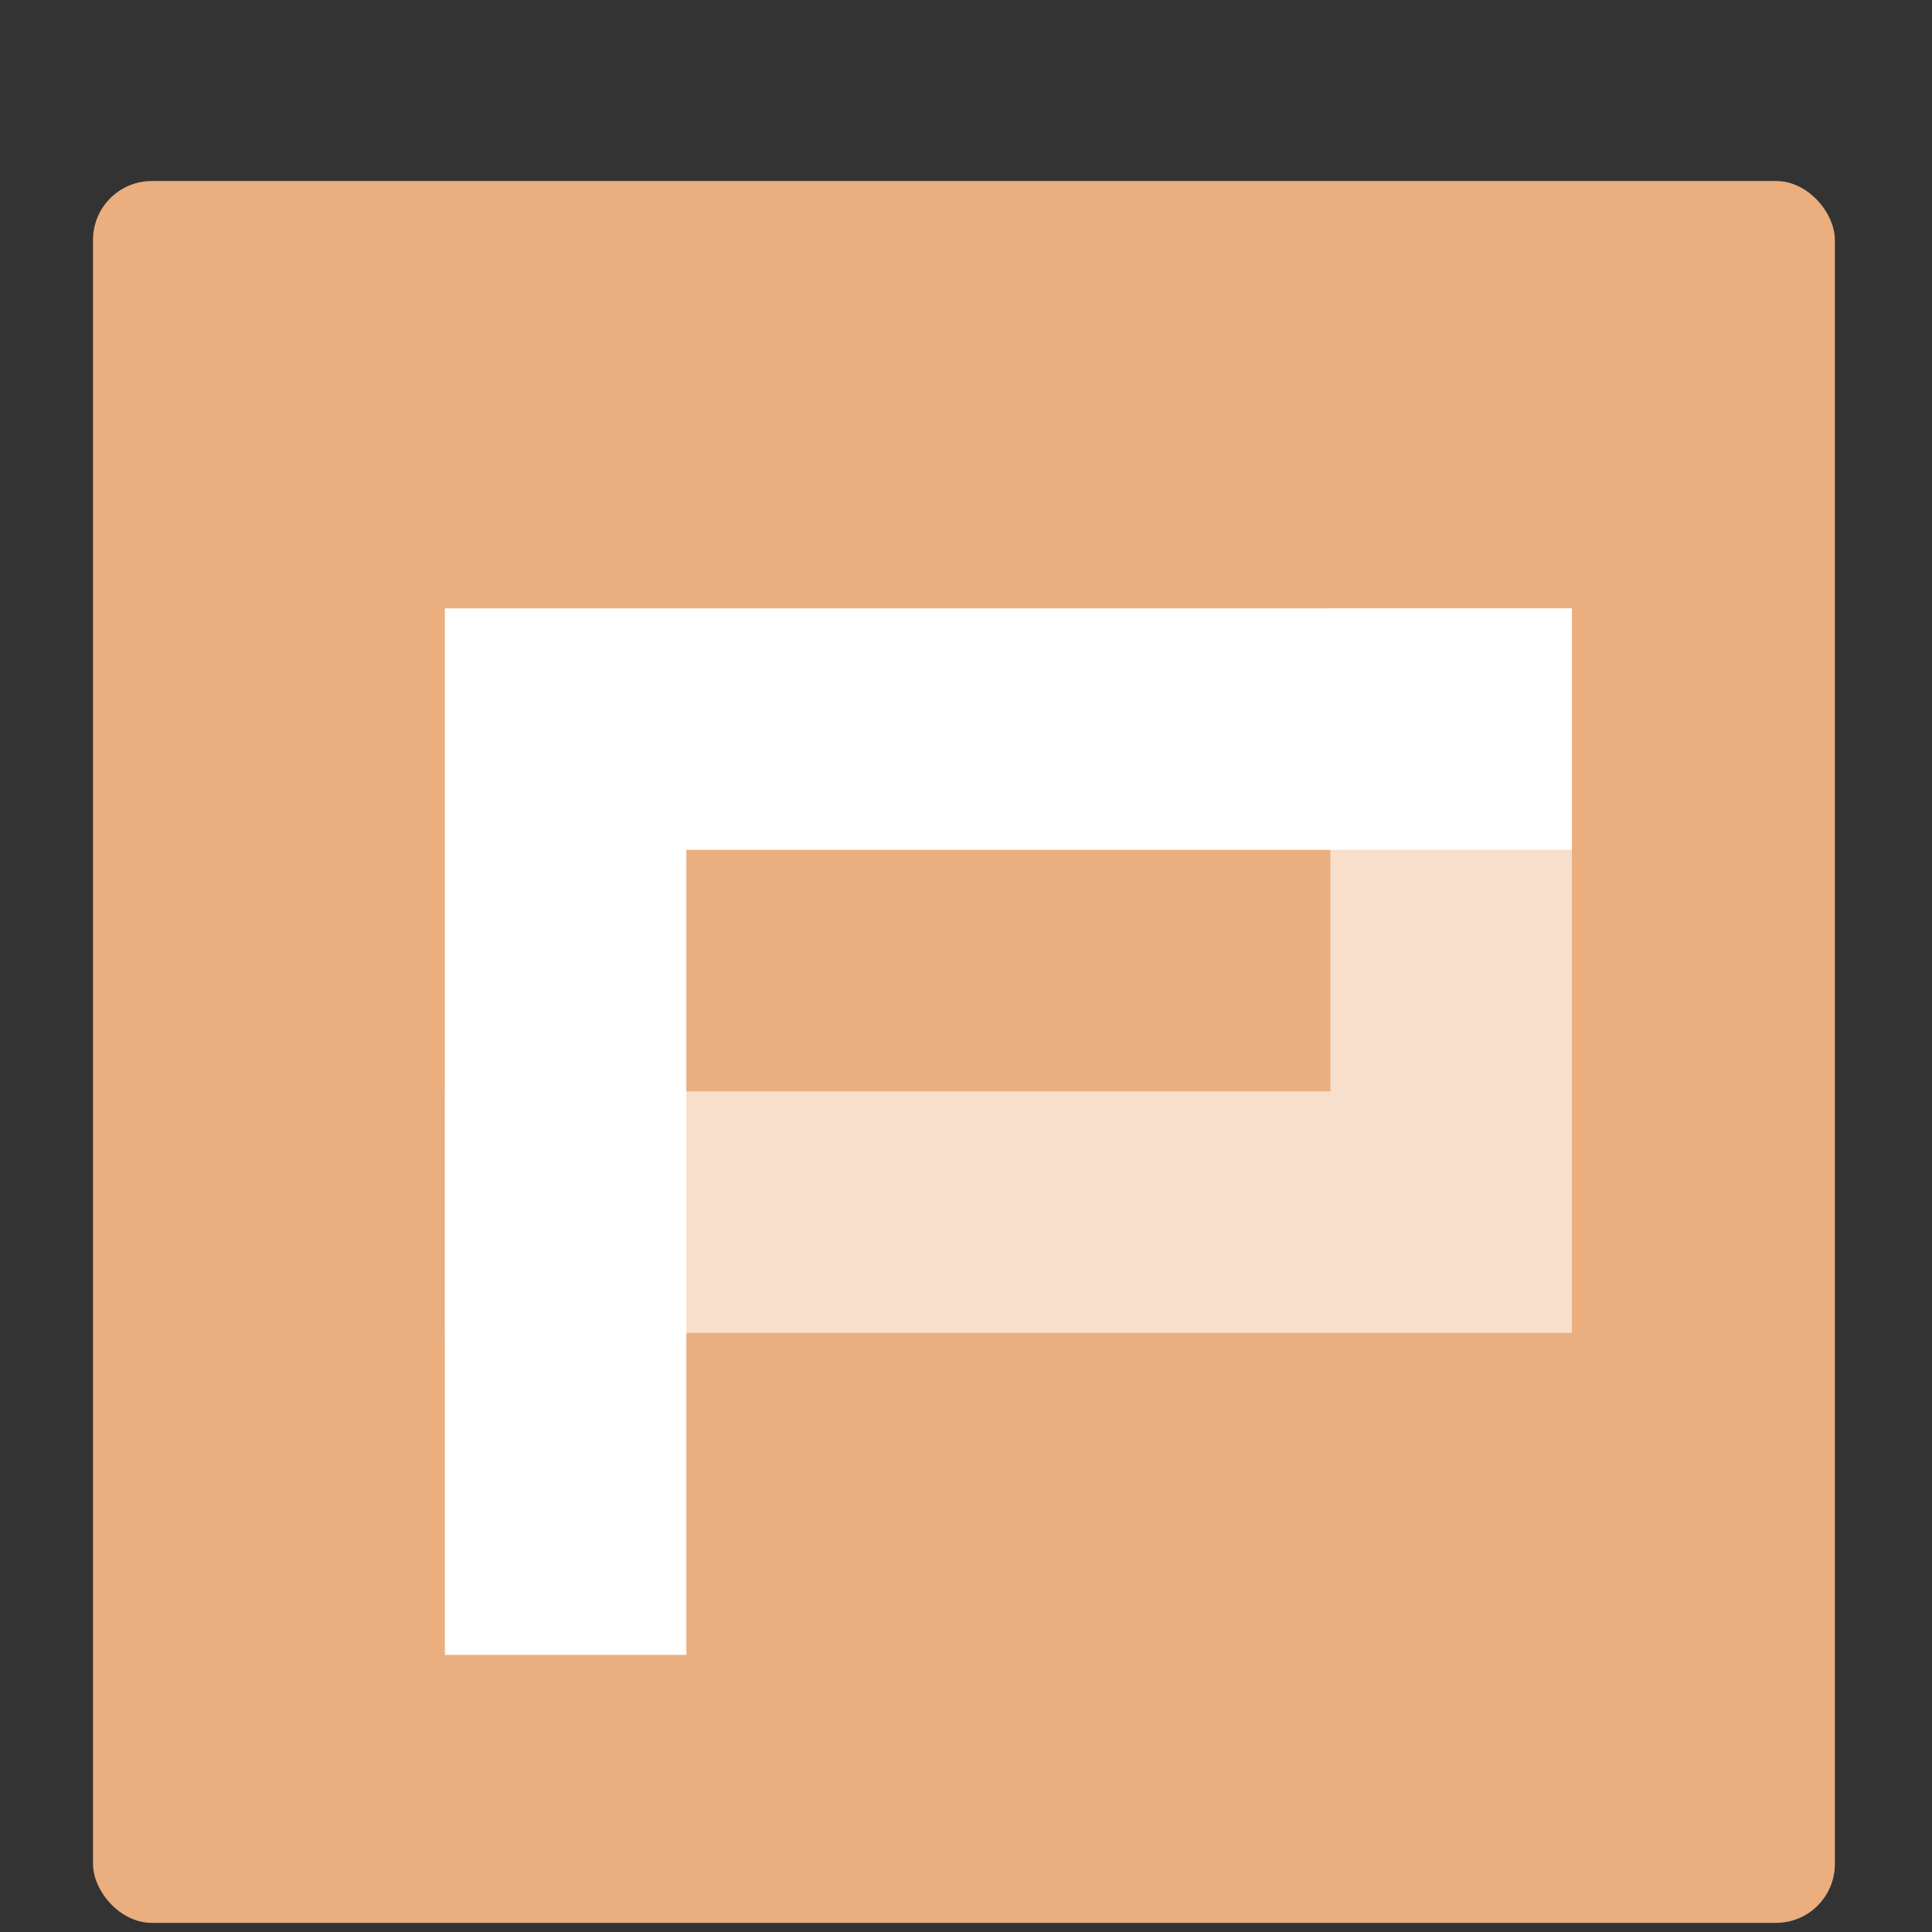
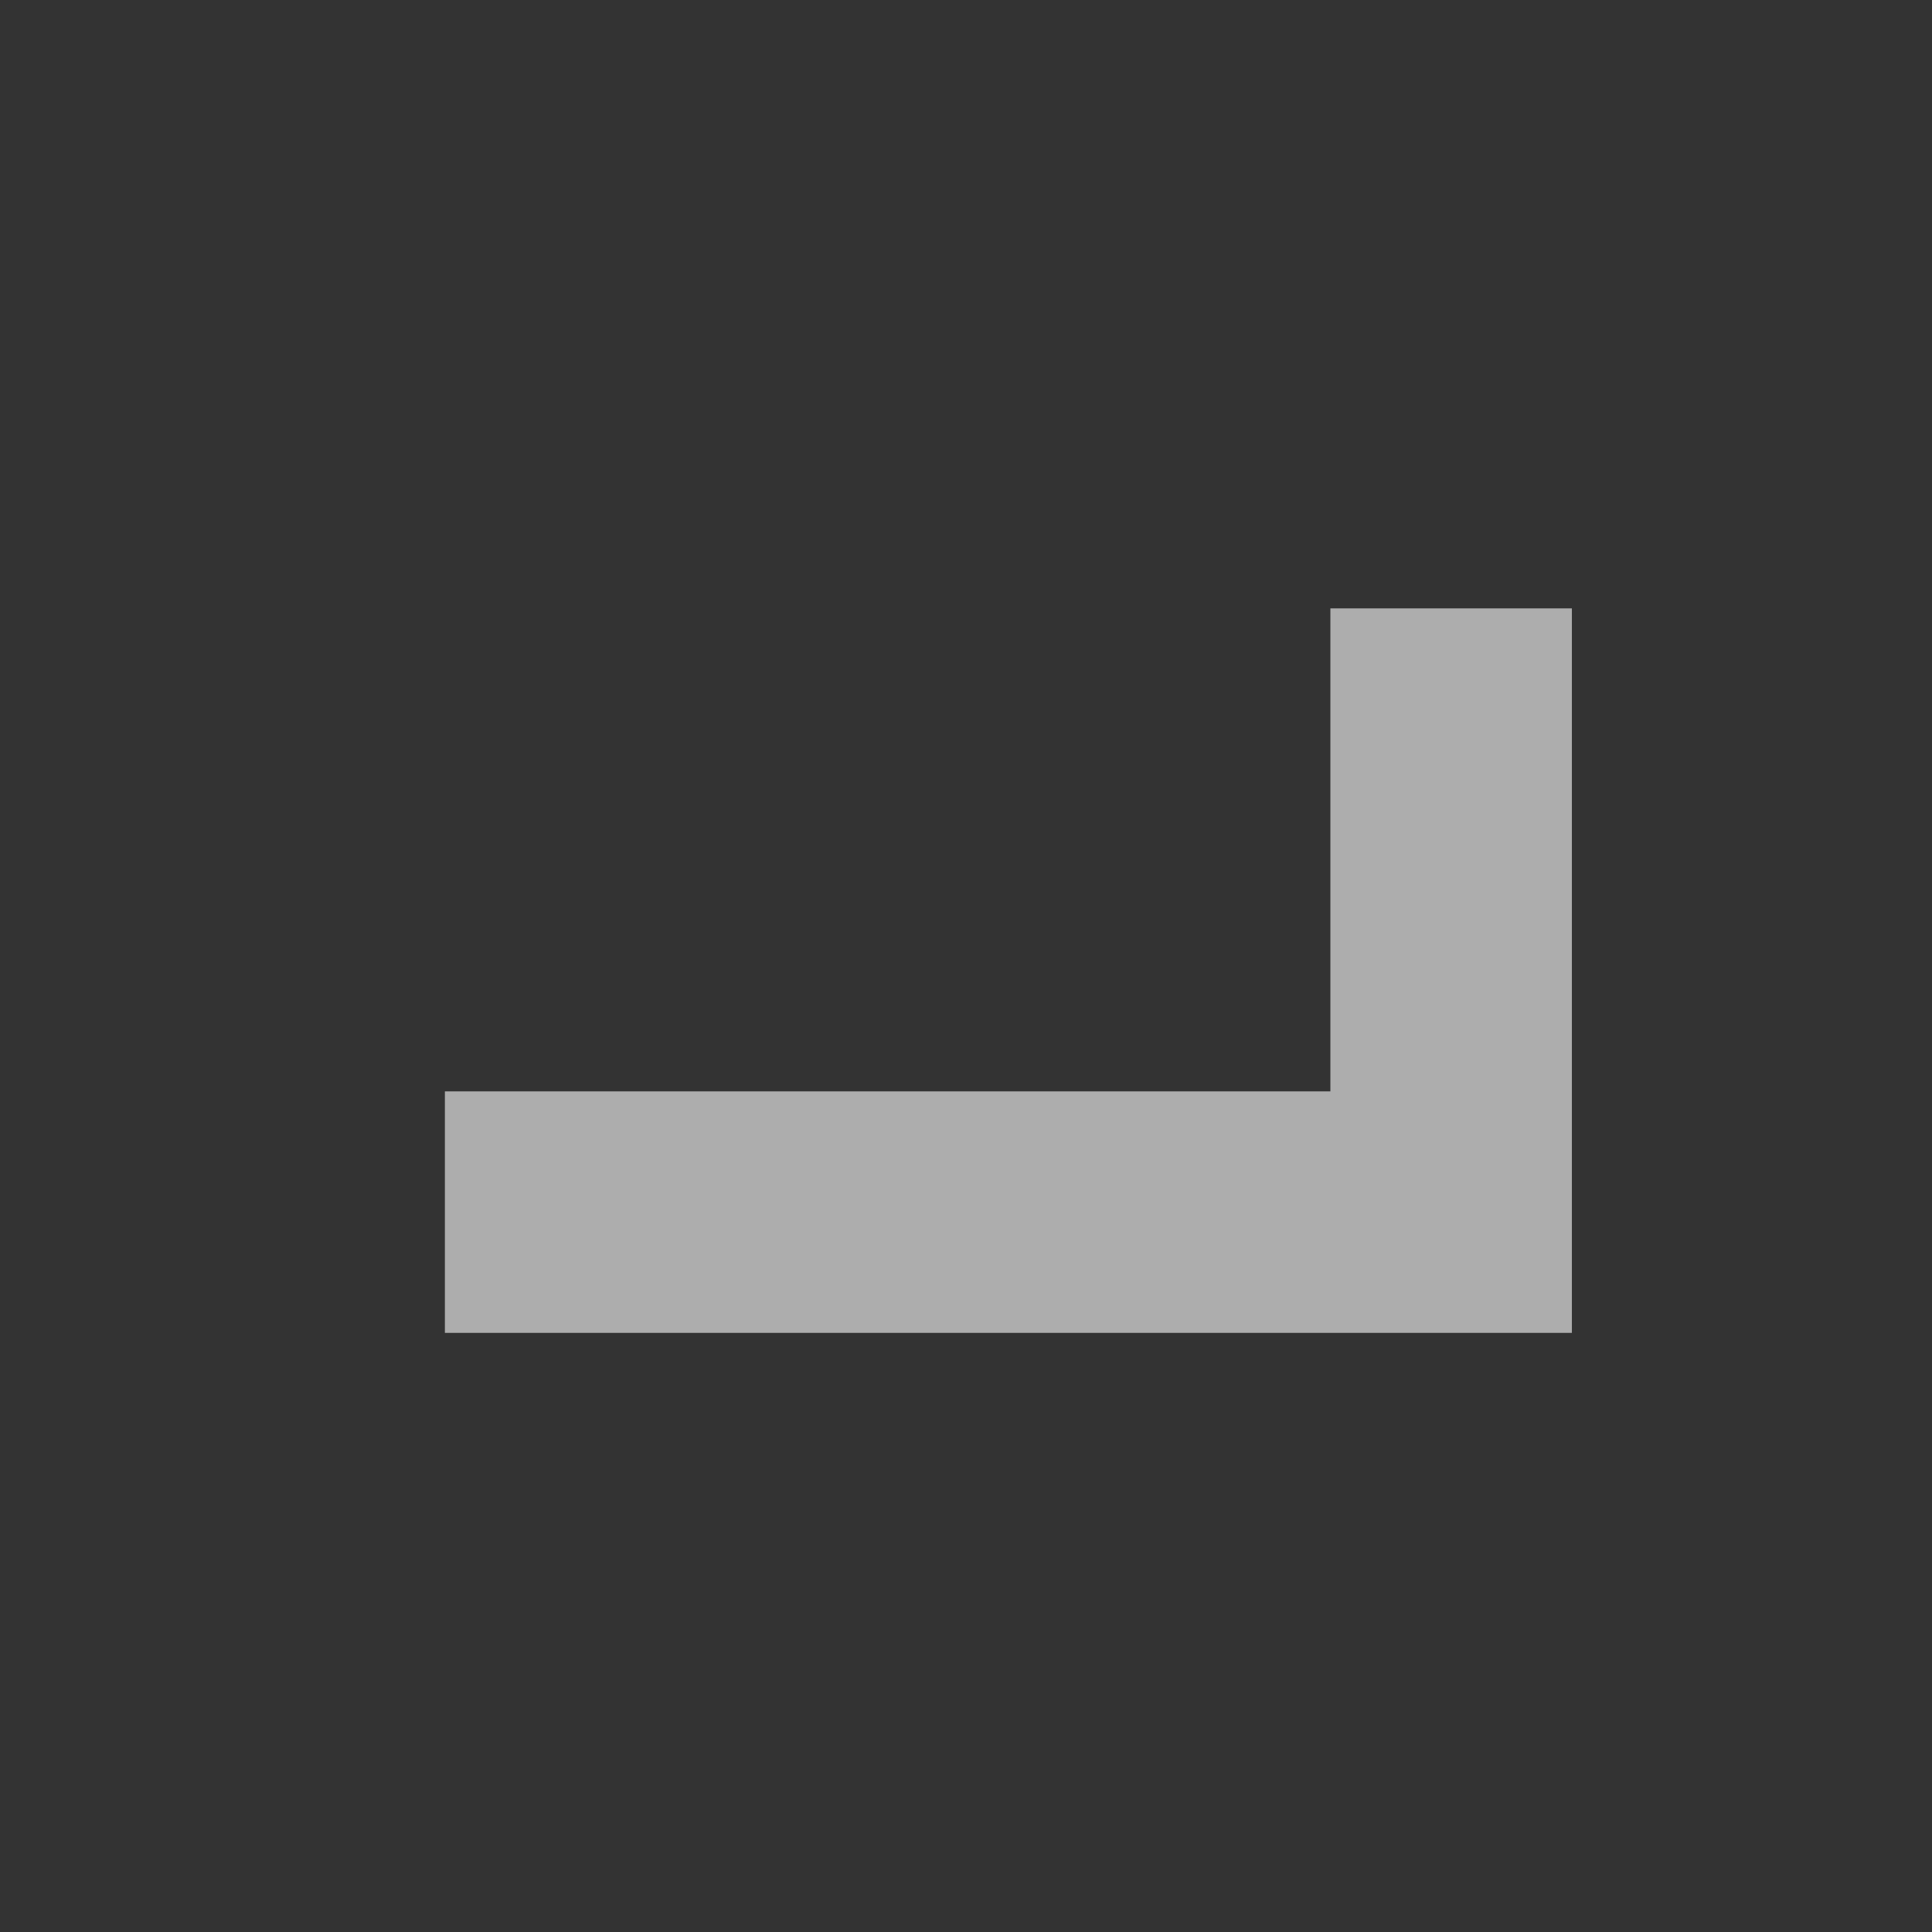
<svg xmlns="http://www.w3.org/2000/svg" height="48" width="48">
  <rect width="100%" height="100%" fill="#333333" stroke="none" />
-   <rect fill="#eaae7f" height="43.276" ry="1.462" width="43.276" x="2.311" y="4.497" />
  <g fill="#fff" fill-rule="evenodd">
-     <path d="m11.053 15.115v6 20h6v-20h22v-6h-22z" />
    <path d="m33.053 15.115v12h-22v6h22 6v-6-12z" fill-opacity=".599" />
  </g>
</svg>